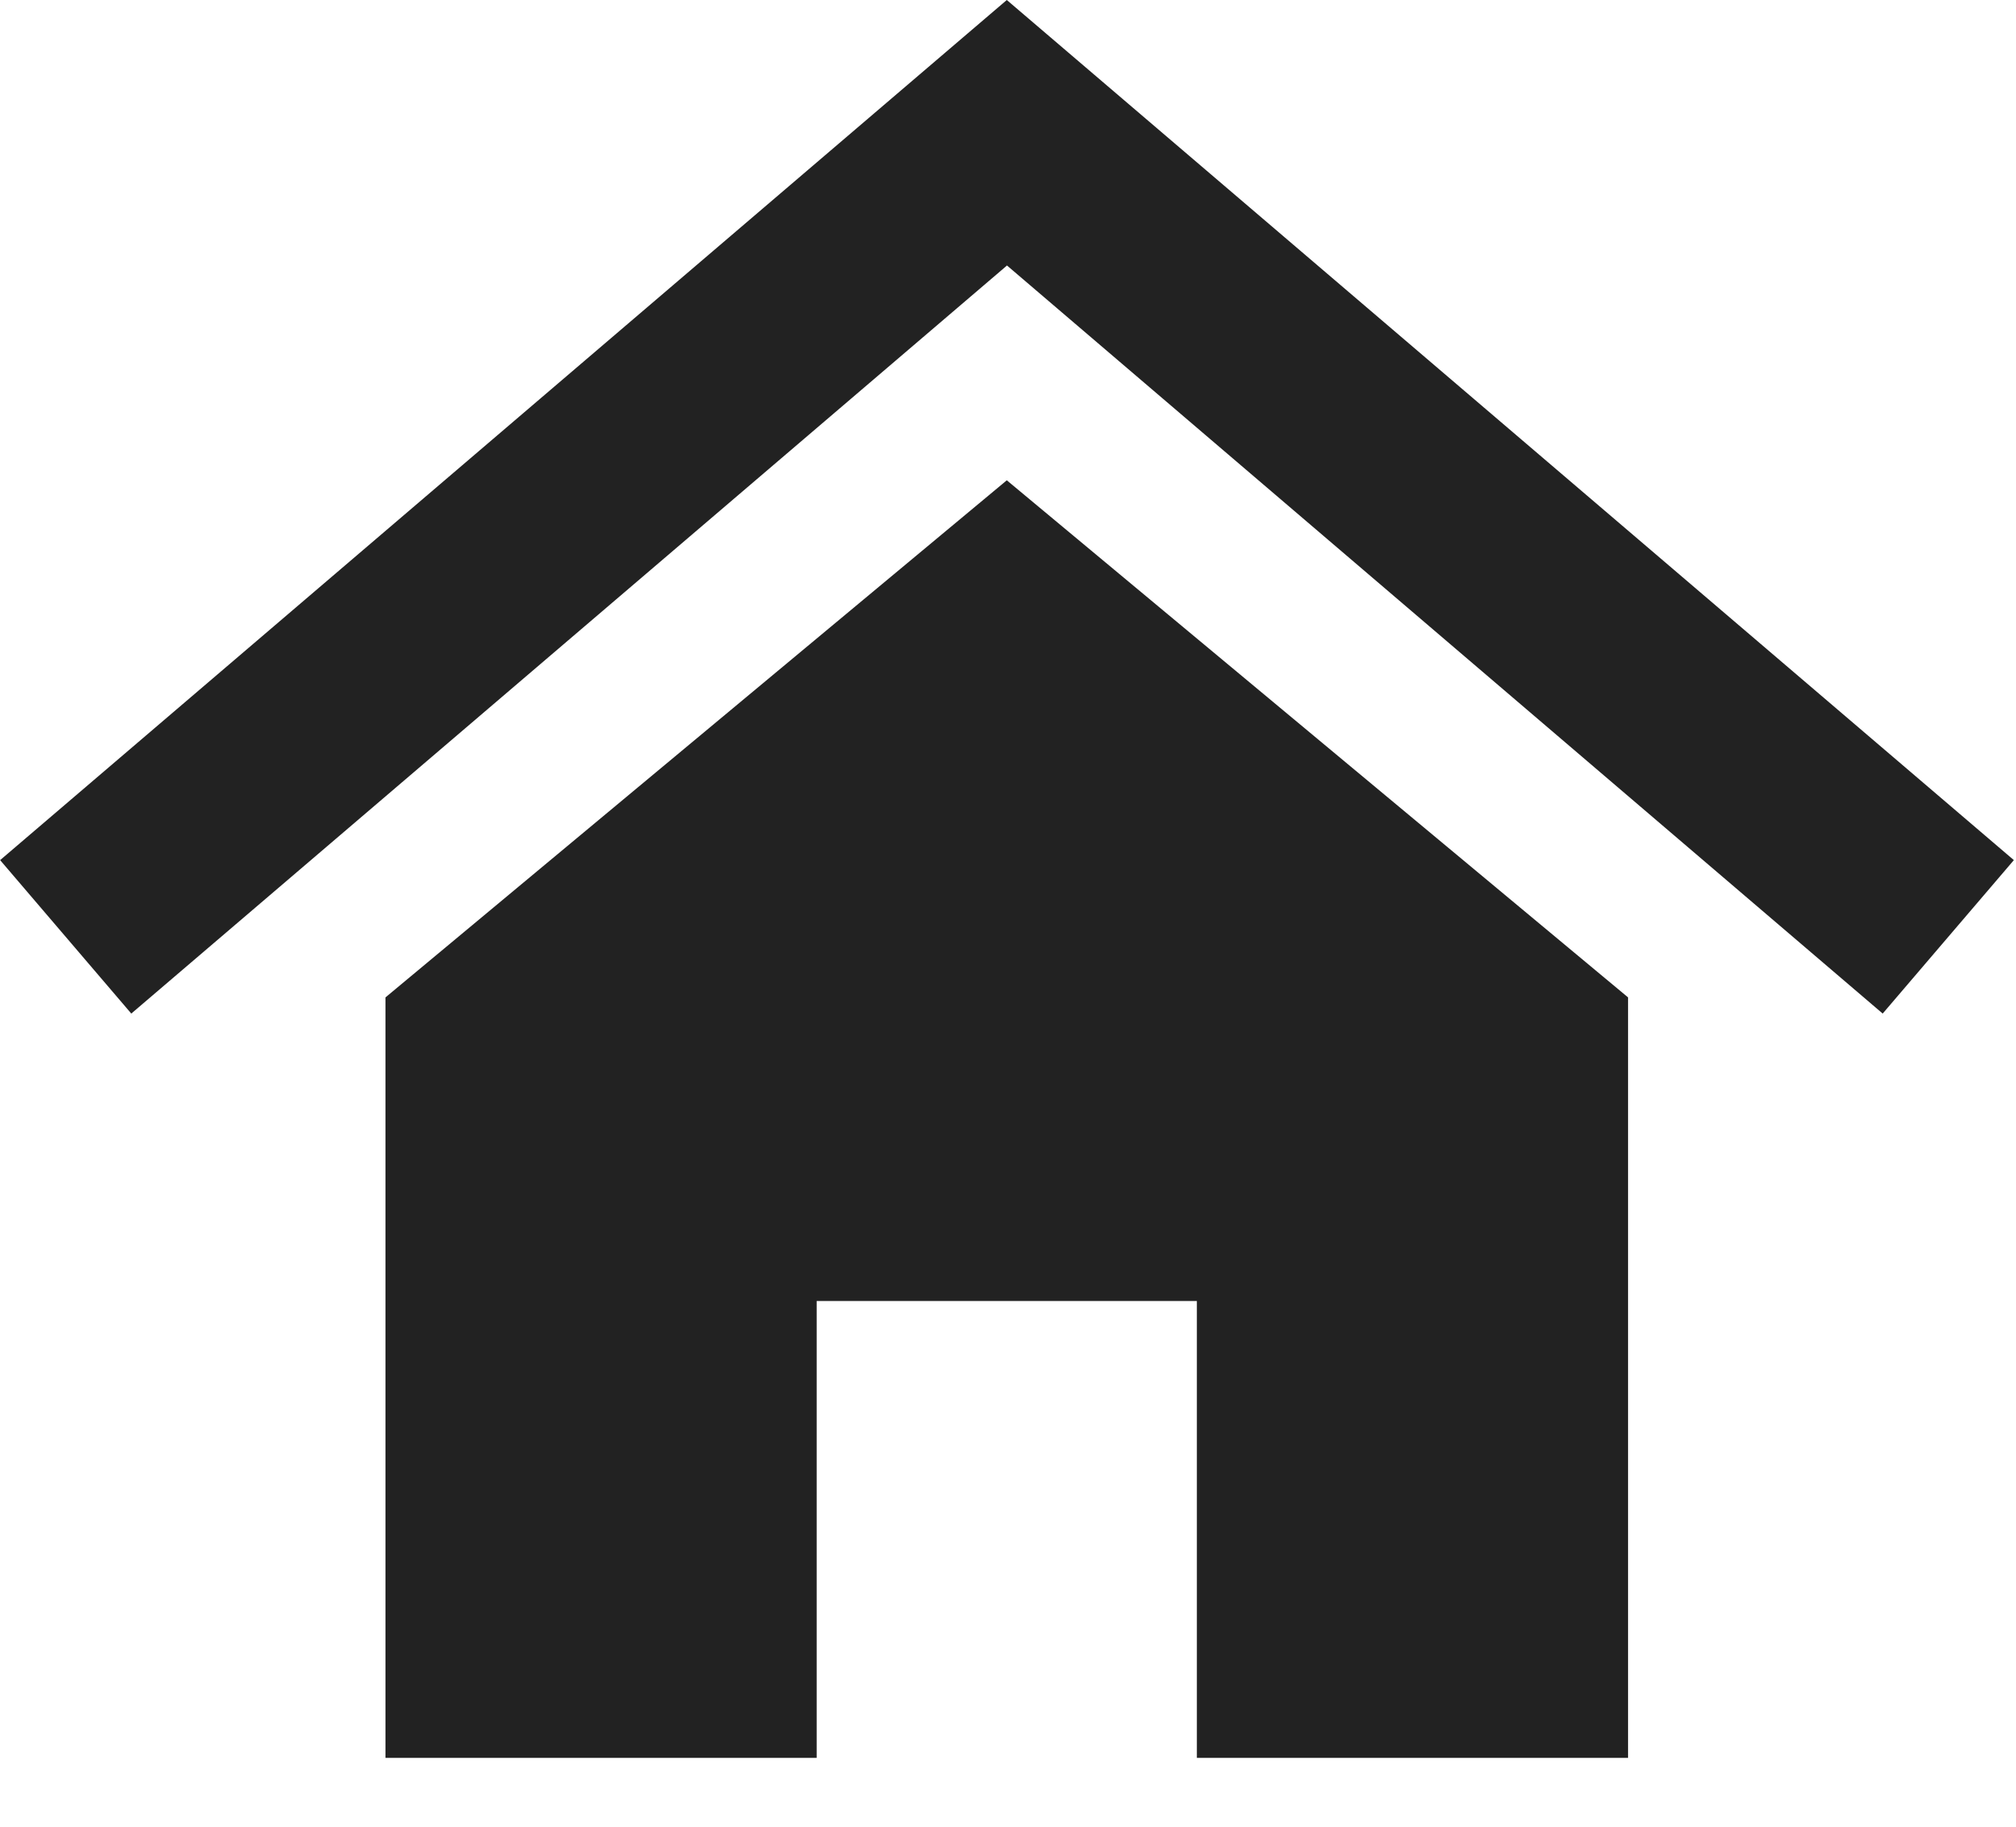
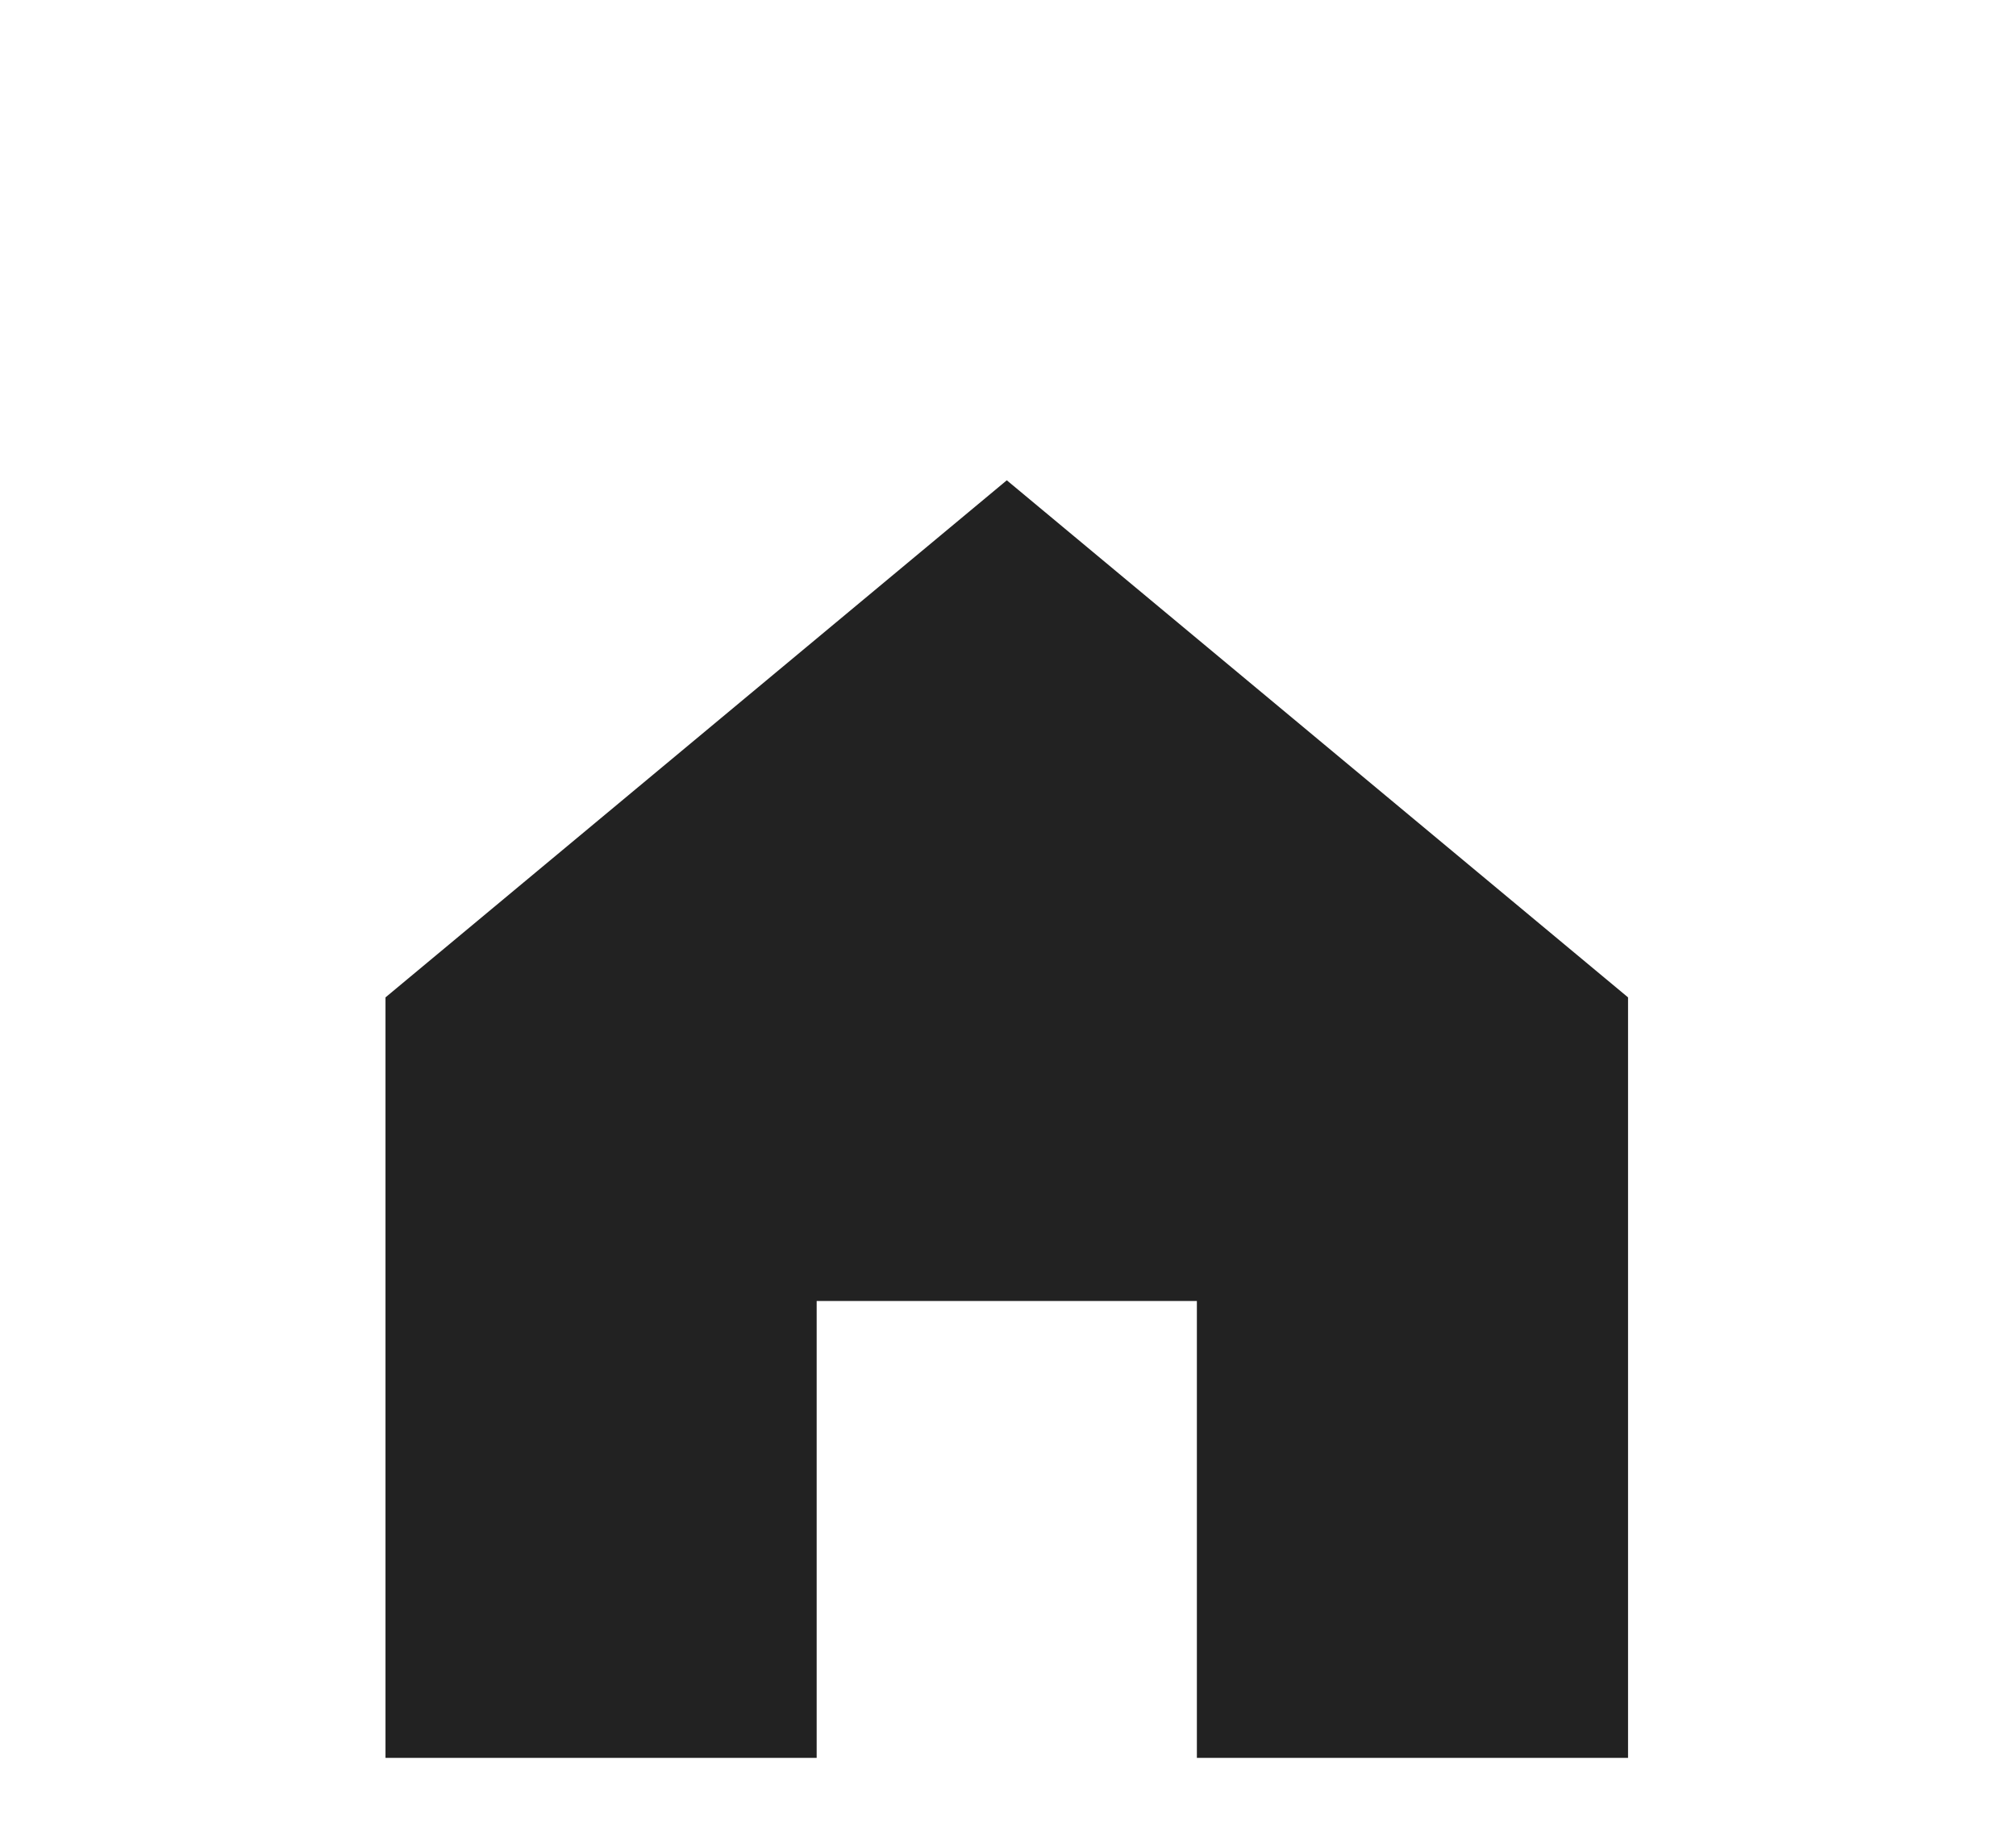
<svg xmlns="http://www.w3.org/2000/svg" width="32" height="29" viewBox="0 0 32 29">
  <g transform="translate(-3599 -5987)">
    <rect width="32" height="29" transform="translate(3599 5987)" fill="none" />
    <g transform="translate(3599 5987)">
-       <path d="M62.579,220.036,46.6,233.691l2.082,2.436,13.9-11.876,13.9,11.876,2.082-2.436Z" transform="translate(-46.598 -220.036)" fill="#222" />
      <path d="M61.873,226.781l-9.862,8.209v12.073h6.844V239.81H64.89v7.253h6.844V234.99Z" transform="translate(-45.892 -219.156)" fill="#222" />
    </g>
  </g>
</svg>